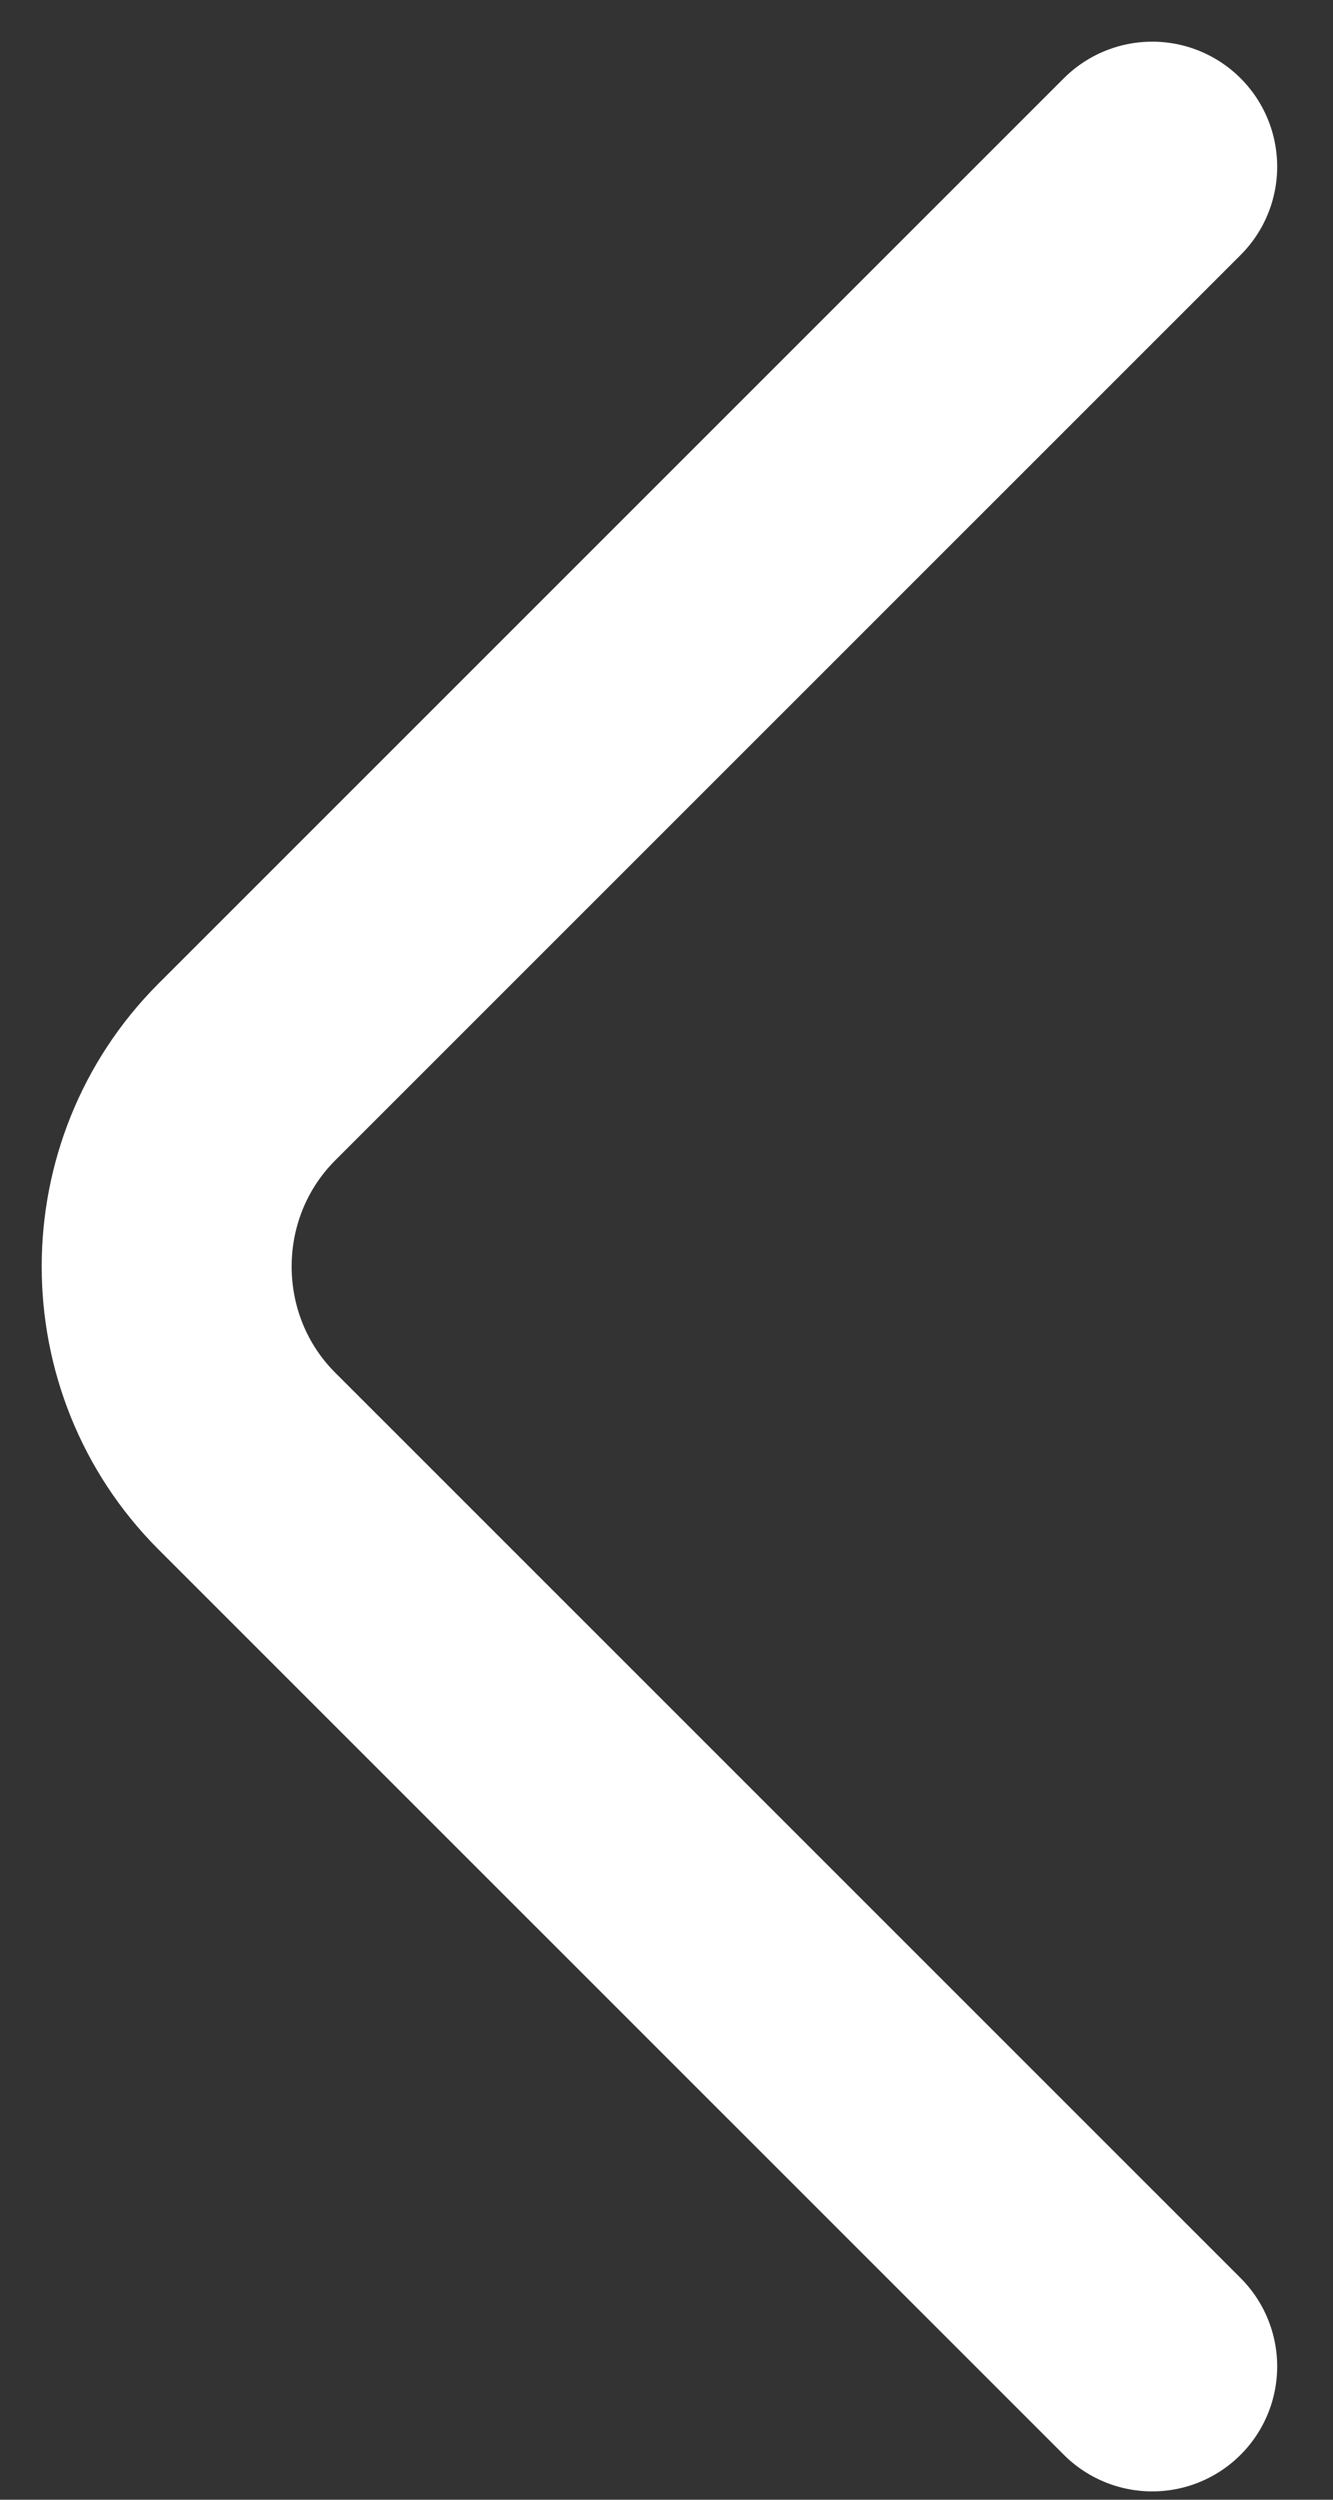
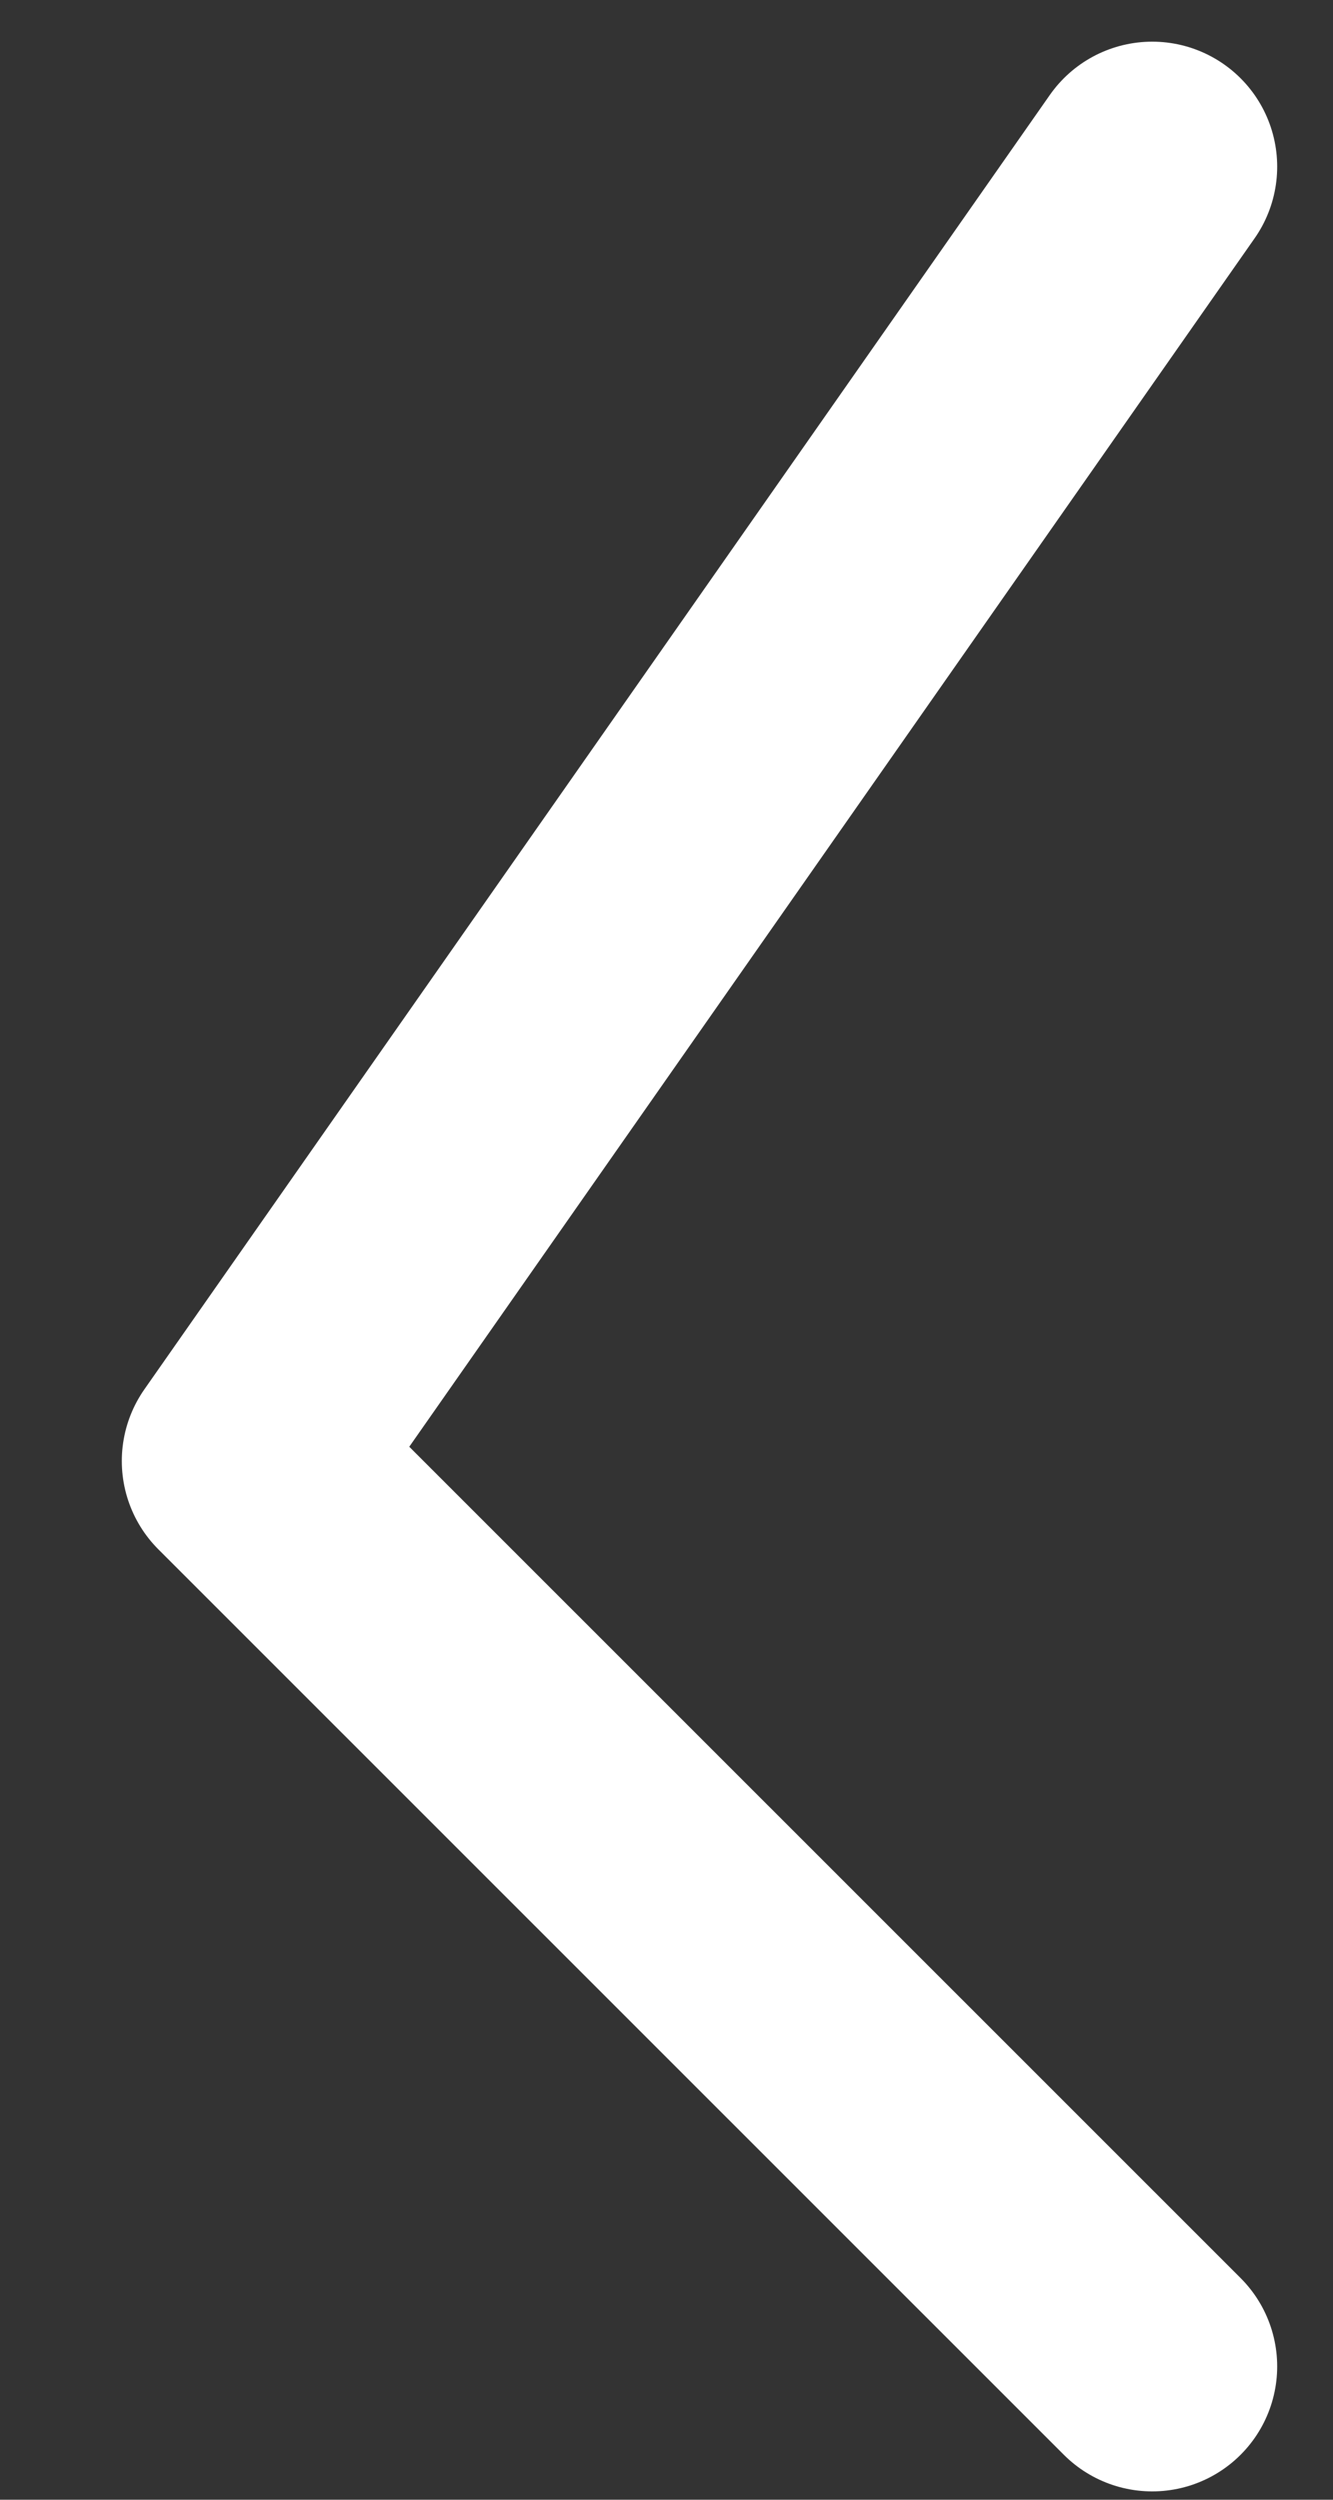
<svg xmlns="http://www.w3.org/2000/svg" fill="none" height="100%" overflow="visible" preserveAspectRatio="none" style="display: block;" viewBox="0 0 8 15" width="100%">
  <rect x="0" y="0" width="8" height="15" fill="#333333" stroke="none" />
-   <path d="M6.915 14.2L1.481 8.767C0.84 8.125 0.84 7.075 1.481 6.433L6.915 1" id="Vector" stroke="white" stroke-linecap="round" stroke-linejoin="round" stroke-miterlimit="10" stroke-width="1.5" />
+   <path d="M6.915 14.2L1.481 8.767L6.915 1" id="Vector" stroke="white" stroke-linecap="round" stroke-linejoin="round" stroke-miterlimit="10" stroke-width="1.5" />
</svg>